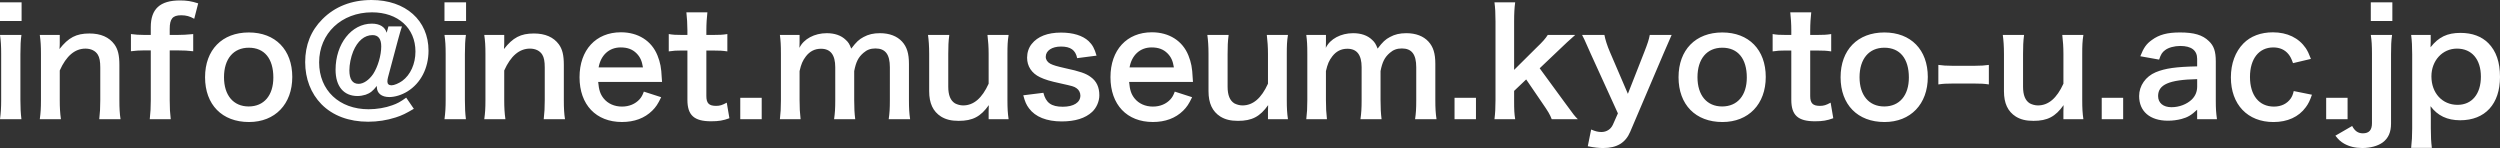
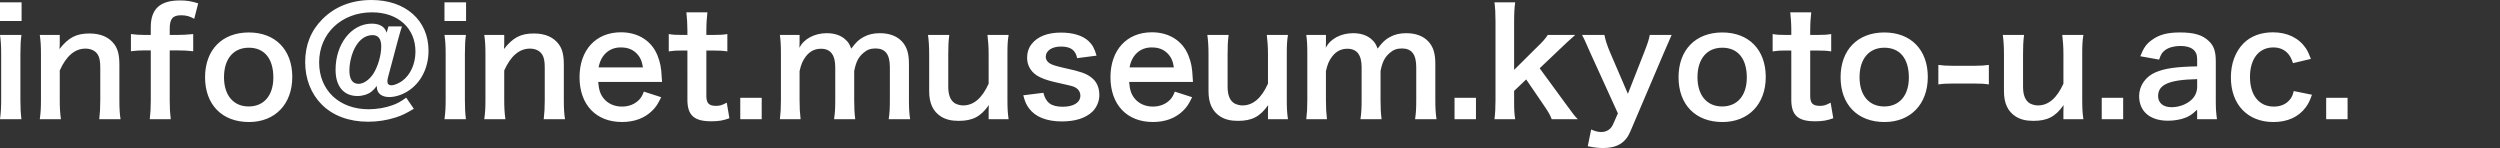
<svg xmlns="http://www.w3.org/2000/svg" width="236.471" height="14">
  <rect width="100%" height="100%" fill="#333333" stroke="none" />
  <g fill="#FFF">
    <path d="M2.042.223v1.763H0V.223h2.042zm-.015 3.083c-.069.513-.097.972-.097 1.819v4.333c0 .764.028 1.235.097 1.818H0c.084-.623.111-1.11.111-1.804V5.111c0-.764-.027-1.236-.111-1.805h2.027zM3.763 11.276c.083-.597.111-1.027.111-1.804V5.111c0-.764-.027-1.236-.111-1.805h1.889v.736c0 .208 0 .25-.027.597.847-1.083 1.583-1.472 2.833-1.472 1.069 0 1.861.347 2.361 1.027.333.458.473 1.014.473 1.944v3.334c0 .763.028 1.291.111 1.804H9.388c.07-.623.097-1.097.097-1.804V6.389c0-.583-.07-.958-.236-1.222-.223-.362-.639-.569-1.167-.569-.999 0-1.819.694-2.43 2.069v2.806c0 .679.027 1.207.111 1.804h-2zM13.704 4.764c-.528 0-.889.027-1.319.083V3.221c.389.056.806.084 1.306.084h.57v-.736c0-1.722.874-2.528 2.763-2.528.625 0 1.084.069 1.722.278l-.375 1.458c-.417-.236-.764-.333-1.236-.333-.806 0-1.083.333-1.083 1.292v.57h.653c.555 0 .986-.028 1.57-.084v1.626c-.486-.056-.861-.083-1.542-.083h-.681v4.708c0 .792.028 1.194.098 1.804h-1.986c.069-.651.098-1.081.098-1.804V4.764h-.558zM19.396 7.305c0-2.583 1.611-4.235 4.139-4.235 2.514 0 4.111 1.639 4.111 4.208s-1.625 4.264-4.097 4.264c-2.541-.001-4.153-1.639-4.153-4.237zm1.792 0c0 1.708.889 2.765 2.334 2.765 1.444 0 2.333-1.043 2.333-2.737 0-1.792-.847-2.82-2.319-2.82-1.459.001-2.348 1.057-2.348 2.792zM38.019 2.5c-.111.334-.223.708-.375 1.279l-.945 3.54c-.042.153-.055.278-.055.403 0 .222.139.347.389.347s.68-.181 1.014-.417c.778-.569 1.25-1.611 1.25-2.777 0-2.222-1.653-3.708-4.111-3.708-2.889 0-5 2-5 4.735 0 2.64 1.903 4.432 4.68 4.432.765 0 1.597-.139 2.236-.376.473-.166.765-.319 1.32-.722l.722 1.055c-.75.443-1.111.626-1.722.82-.819.264-1.708.403-2.597.403-1.82 0-3.347-.571-4.417-1.652-1-1.016-1.542-2.417-1.542-3.987 0-1.611.542-2.973 1.625-4.056C31.671.625 33.255 0 35.144 0c3.222 0 5.389 1.931 5.389 4.792 0 1.653-.736 3.083-2 3.861-.542.333-1.181.527-1.709.527-.736 0-1.18-.36-1.18-.971v-.084c-.375.486-.625.681-1.056.833-.222.069-.514.125-.764.125-1.319 0-2.083-.916-2.083-2.486 0-2.444 1.5-4.361 3.43-4.361.75 0 1.237.306 1.404.861l.166-.597h1.278zm-4.611 2.361c-.223.556-.361 1.236-.361 1.792 0 .847.292 1.278.875 1.278.458 0 .986-.361 1.375-.931.444-.681.764-1.764.764-2.611 0-.708-.278-1.069-.82-1.069-.763-.001-1.416.541-1.833 1.541zM44.084.223v1.763h-2.042V.223h2.042zm-.014 3.083c-.069.513-.096.972-.096 1.819v4.333c0 .764.027 1.235.096 1.818h-2.027c.083-.623.111-1.11.111-1.804V5.111c0-.764-.028-1.236-.111-1.805h2.027zM45.806 11.276c.083-.597.111-1.027.111-1.804V5.111c0-.764-.028-1.236-.111-1.805h1.888v.736c0 .208 0 .25-.027.597.847-1.083 1.583-1.472 2.833-1.472 1.069 0 1.86.347 2.36 1.027.333.458.472 1.014.472 1.944v3.334c0 .763.029 1.291.111 1.804H51.43c.07-.623.097-1.097.097-1.804V6.389c0-.583-.069-.958-.236-1.222-.222-.361-.639-.569-1.166-.569-1 0-1.819.694-2.431 2.069v2.806c0 .679.028 1.207.112 1.804h-2zM56.581 7.75c.07.764.194 1.151.514 1.555.403.502 1.028.776 1.736.776.681 0 1.264-.248 1.667-.692.167-.194.264-.348.403-.723l1.639.528c-.32.668-.5.93-.848 1.277-.722.71-1.694 1.069-2.861 1.069-2.458 0-4.014-1.638-4.014-4.236 0-2.569 1.542-4.25 3.917-4.25 1.625 0 2.902.806 3.458 2.195.264.667.361 1.167.402 2.111 0 .027 0 .069.028.389h-6.041zm4.235-1.375c-.097-.611-.264-.986-.611-1.333-.375-.375-.847-.556-1.5-.556-1.083 0-1.875.723-2.083 1.89h4.194zM66.911 1.167c-.056.486-.098 1.083-.098 1.708v.431h.584c.652 0 .958-.014 1.402-.084v1.64c-.458-.069-.722-.083-1.361-.083h-.625v4.305c0 .681.25.93.917.93.361 0 .583-.069 1.013-.305l.25 1.474c-.598.22-1.013.289-1.736.289-1.597 0-2.236-.568-2.236-2.027V4.778h-.528c-.513 0-.777.014-1.236.083v-1.64c.403.07.667.084 1.249.084h.515v-.43c0-.597-.042-1.208-.097-1.708h1.987zM70.02 11.276V9.25h2.028v2.026H70.02zM73.769 11.276c.069-.597.097-1.055.097-1.804V5.111c0-.875-.028-1.278-.097-1.805h1.861v.708c0 .083 0 .292-.014.514.403-.848 1.431-1.389 2.583-1.389.75 0 1.361.209 1.792.625.25.222.361.403.527.834.472-.625.737-.875 1.167-1.098.458-.25.931-.361 1.555-.361.889 0 1.611.278 2.083.792.458.5.653 1.125.653 2.111v3.431c0 .776.027 1.235.111 1.804H84.06c.083-.568.111-.985.111-1.804V6.361c0-1.222-.431-1.778-1.361-1.778-.458 0-.805.125-1.138.417-.487.417-.708.861-.875 1.723v2.75c0 .763.027 1.235.097 1.804h-2c.083-.583.111-1.012.111-1.804V6.361c0-1.167-.444-1.75-1.348-1.75-.583 0-1.055.236-1.43.722-.305.403-.444.722-.597 1.39v2.75c0 .749.027 1.167.097 1.804h-1.958zM95.403 3.306c-.097.597-.111 1.028-.111 1.805v4.362c0 .763.027 1.235.111 1.804h-1.889v-.735c0-.207 0-.25.015-.598-.764 1.084-1.528 1.487-2.848 1.487-.708 0-1.208-.125-1.667-.403-.764-.486-1.125-1.264-1.125-2.402V5.111c0-.764-.042-1.292-.111-1.805h2.014c-.083.625-.098 1.097-.098 1.805v3.083c0 .807.208 1.318.639 1.583.209.111.501.195.764.195 1 0 1.792-.681 2.417-2.056V5.111c0-.68-.041-1.208-.111-1.805h2zM98.692 8.777c.236.944.75 1.319 1.834 1.319 1.027 0 1.666-.402 1.666-1.056 0-.276-.139-.542-.361-.693-.264-.181-.347-.194-1.458-.445-1.097-.236-1.528-.375-2-.598-.792-.375-1.222-1.042-1.222-1.847 0-.485.152-.944.43-1.292.57-.722 1.514-1.083 2.778-1.083 1.14 0 2.042.278 2.611.806.361.347.556.694.75 1.375l-1.834.237c-.152-.764-.625-1.097-1.527-1.097-.861 0-1.444.389-1.444.972 0 .263.152.5.431.653.306.153.597.236 1.389.417 1.417.305 1.986.499 2.445.847.541.389.805.957.805 1.722 0 .569-.264 1.182-.681 1.57-.639.598-1.611.902-2.875.902-1.43 0-2.5-.429-3.097-1.237-.25-.333-.375-.61-.542-1.235l1.902-.237zM106.801 7.75c.07.764.194 1.151.514 1.555.403.502 1.028.776 1.736.776.681 0 1.264-.248 1.666-.692.168-.194.265-.348.403-.723l1.64.528c-.32.668-.501.93-.848 1.277-.723.71-1.695 1.069-2.861 1.069-2.458 0-4.014-1.638-4.014-4.236 0-2.569 1.542-4.25 3.917-4.25 1.625 0 2.903.806 3.458 2.195.264.667.359 1.167.402 2.111 0 .027 0 .069.027.389h-6.04zm4.236-1.375c-.098-.611-.264-.986-.611-1.333-.375-.375-.847-.556-1.5-.556-1.083 0-1.875.723-2.083 1.89h4.194zM121.826 3.306c-.098.597-.111 1.028-.111 1.805v4.362c0 .763.027 1.235.111 1.804h-1.891v-.735c0-.207 0-.25.016-.598-.766 1.084-1.529 1.487-2.848 1.487-.707 0-1.209-.125-1.666-.403-.765-.486-1.126-1.264-1.126-2.402V5.111c0-.764-.042-1.292-.11-1.805h2.014c-.084.625-.098 1.097-.098 1.805v3.083c0 .807.209 1.318.639 1.583.209.111.5.195.764.195 1 0 1.793-.681 2.416-2.056V5.111c0-.68-.041-1.208-.111-1.805h2.001zM123.559 11.276c.07-.597.098-1.055.098-1.804V5.111c0-.875-.027-1.278-.098-1.805h1.861v.708c0 .083 0 .292-.014.514.4-.848 1.43-1.389 2.582-1.389.75 0 1.361.209 1.793.625.248.222.359.403.527.834.471-.625.736-.875 1.166-1.098.457-.25.93-.361 1.557-.361.889 0 1.611.278 2.082.792.459.5.652 1.125.652 2.111v3.431c0 .776.029 1.235.113 1.804h-2.029c.084-.568.111-.985.111-1.804V6.361c0-1.222-.43-1.778-1.361-1.778-.457 0-.807.125-1.139.417-.486.417-.709.861-.877 1.723v2.75c0 .763.029 1.235.098 1.804h-1.998c.082-.583.111-1.012.111-1.804V6.361c0-1.167-.445-1.75-1.348-1.75-.584 0-1.057.236-1.43.722-.307.403-.445.722-.598 1.39v2.75c0 .749.027 1.167.096 1.804h-1.955zM137.582 11.276V9.25h2.027v2.026h-2.027zM143.318.223c-.07.527-.1 1.014-.1 1.819V6.61l2.084-2.069c.639-.611.877-.889 1.098-1.236h2.598c-.793.708-.793.708-1.389 1.278l-1.973 1.875 2.348 3.208c.943 1.291.943 1.291 1.262 1.609h-2.471c-.166-.443-.334-.721-.918-1.568l-1.498-2.194-1.141 1.084v.901c0 .905.016 1.235.1 1.777h-1.959c.068-.568.098-1.041.098-1.804V2.042c0-.833-.029-1.292-.098-1.819h1.959zM150.439 5.027c-.611-1.375-.625-1.417-.793-1.722h2.113c.068.403.275 1.056.525 1.625l1.695 3.945 1.543-3.93c.332-.848.443-1.195.527-1.639h2.068c-.084.181-.334.75-.75 1.722l-3.166 7.431c-.445 1.055-1.266 1.542-2.557 1.542-.416 0-.82-.041-1.459-.168l.32-1.583c.389.168.652.237.973.237.486 0 .889-.264 1.084-.695l.473-1.069-2.596-5.696zM158.77 7.305c0-2.583 1.611-4.235 4.139-4.235 2.514 0 4.111 1.639 4.111 4.208s-1.625 4.264-4.098 4.264c-2.541-.001-4.152-1.639-4.152-4.237zm1.792 0c0 1.708.889 2.765 2.332 2.765 1.445 0 2.334-1.043 2.334-2.737 0-1.792-.848-2.82-2.32-2.82-1.457.001-2.346 1.057-2.346 2.792zM171.322 1.167c-.055.486-.098 1.083-.098 1.708v.431h.584c.654 0 .957-.014 1.402-.084v1.64c-.459-.069-.721-.083-1.359-.083h-.627v4.305c0 .681.25.93.916.93.363 0 .584-.069 1.016-.305l.25 1.474c-.598.22-1.014.289-1.736.289-1.598 0-2.234-.568-2.234-2.027V4.778h-.529c-.516 0-.777.014-1.236.083v-1.64c.402.07.666.084 1.25.084h.516v-.43c0-.597-.043-1.208-.098-1.708h1.983zM174.098 7.305c0-2.583 1.611-4.235 4.139-4.235 2.516 0 4.111 1.639 4.111 4.208s-1.625 4.264-4.096 4.264c-2.543-.001-4.154-1.639-4.154-4.237zm1.793 0c0 1.708.891 2.765 2.334 2.765s2.332-1.043 2.332-2.737c0-1.792-.846-2.82-2.32-2.82-1.456.001-2.346 1.057-2.346 2.792zM183.346 6.139c.402.056.75.083 1.305.083h2.154c.568 0 .916-.027 1.318-.083v1.847c-.459-.069-.75-.083-1.318-.083h-2.154c-.539 0-.846.014-1.305.083V6.139zM197.064 3.306c-.096.597-.109 1.028-.109 1.805v4.362c0 .763.027 1.235.109 1.804h-1.889v-.735c0-.207 0-.25.016-.598-.764 1.084-1.527 1.487-2.848 1.487-.709 0-1.209-.125-1.666-.403-.766-.486-1.125-1.264-1.125-2.402V5.111c0-.764-.043-1.292-.111-1.805h2.012c-.08.625-.096 1.097-.096 1.805v3.083c0 .807.209 1.318.639 1.583.209.111.5.195.764.195 1 0 1.791-.681 2.416-2.056V5.111c0-.68-.041-1.208-.109-1.805h1.997zM198.799 11.276V9.25h2.027v2.026h-2.027zM207.826 10.375c-.557.527-.904.723-1.473.876-.404.109-.85.166-1.293.166-1.693 0-2.723-.876-2.723-2.334 0-.972.613-1.847 1.57-2.25.904-.375 1.93-.514 3.918-.556V5.57c0-.806-.543-1.223-1.598-1.223-.557 0-1.127.153-1.443.402-.266.195-.391.39-.557.889l-1.779-.318c.32-.806.57-1.167 1.098-1.541.682-.501 1.459-.709 2.654-.709 1.332 0 2.139.236 2.734.819.473.444.654.972.654 1.916v3.736c0 .736.027 1.112.111 1.735h-1.875v-.901zm0-2.89c-2.654.056-3.695.514-3.695 1.598 0 .654.486 1.057 1.264 1.057.736 0 1.457-.277 1.93-.735.334-.334.502-.738.502-1.224v-.696zM216.893 5.972c-.154-.43-.252-.625-.43-.847-.336-.416-.822-.639-1.432-.639-1.361 0-2.209 1.07-2.209 2.792 0 1.736.861 2.804 2.264 2.804.695 0 1.25-.274 1.598-.776.125-.194.195-.347.277-.693l1.723.347c-.195.555-.334.849-.582 1.182-.668.918-1.736 1.401-3.057 1.401-2.445 0-4.029-1.652-4.029-4.222 0-1.305.418-2.43 1.182-3.208.68-.694 1.654-1.056 2.791-1.056 1.363 0 2.445.528 3.113 1.5.178.278.289.5.484 1.015l-1.693.4zM220.029 11.276V9.25h2.025v2.026h-2.025z" />
-     <path d="M226.262 3.306c-.082.597-.098 1-.098 1.805v6.569c0 .82-.248 1.391-.789 1.793-.459.333-1.152.527-1.932.527-.666 0-1.234-.14-1.723-.417-.334-.194-.514-.36-.82-.749l1.586-.917c.248.472.555.693 1.014.693.584 0 .861-.305.861-.957V5.111c0-.806-.029-1.278-.111-1.805h2.012zm.027-3.083v1.763h-2.039V.223h2.039zM229.914 3.986c0 .153 0 .306-.014.486.764-.972 1.584-1.361 2.834-1.361 1.109 0 1.998.333 2.637.973.738.75 1.1 1.792 1.1 3.194 0 2.556-1.404 4.098-3.766 4.098-1.221 0-2.139-.432-2.805-1.333 0 .165 0 .165.014.443.014.099.014.348.014.599v1.054c0 .821.027 1.265.098 1.848h-1.959c.07-.652.098-1.124.098-1.832V5.167c0-.805-.027-1.264-.098-1.861h1.848v.68zm2.486.612c-1.377 0-2.416 1.138-2.416 2.625 0 1.583 1.027 2.694 2.473 2.694 1.359 0 2.207-1.027 2.207-2.666s-.859-2.653-2.264-2.653z" />
  </g>
</svg>